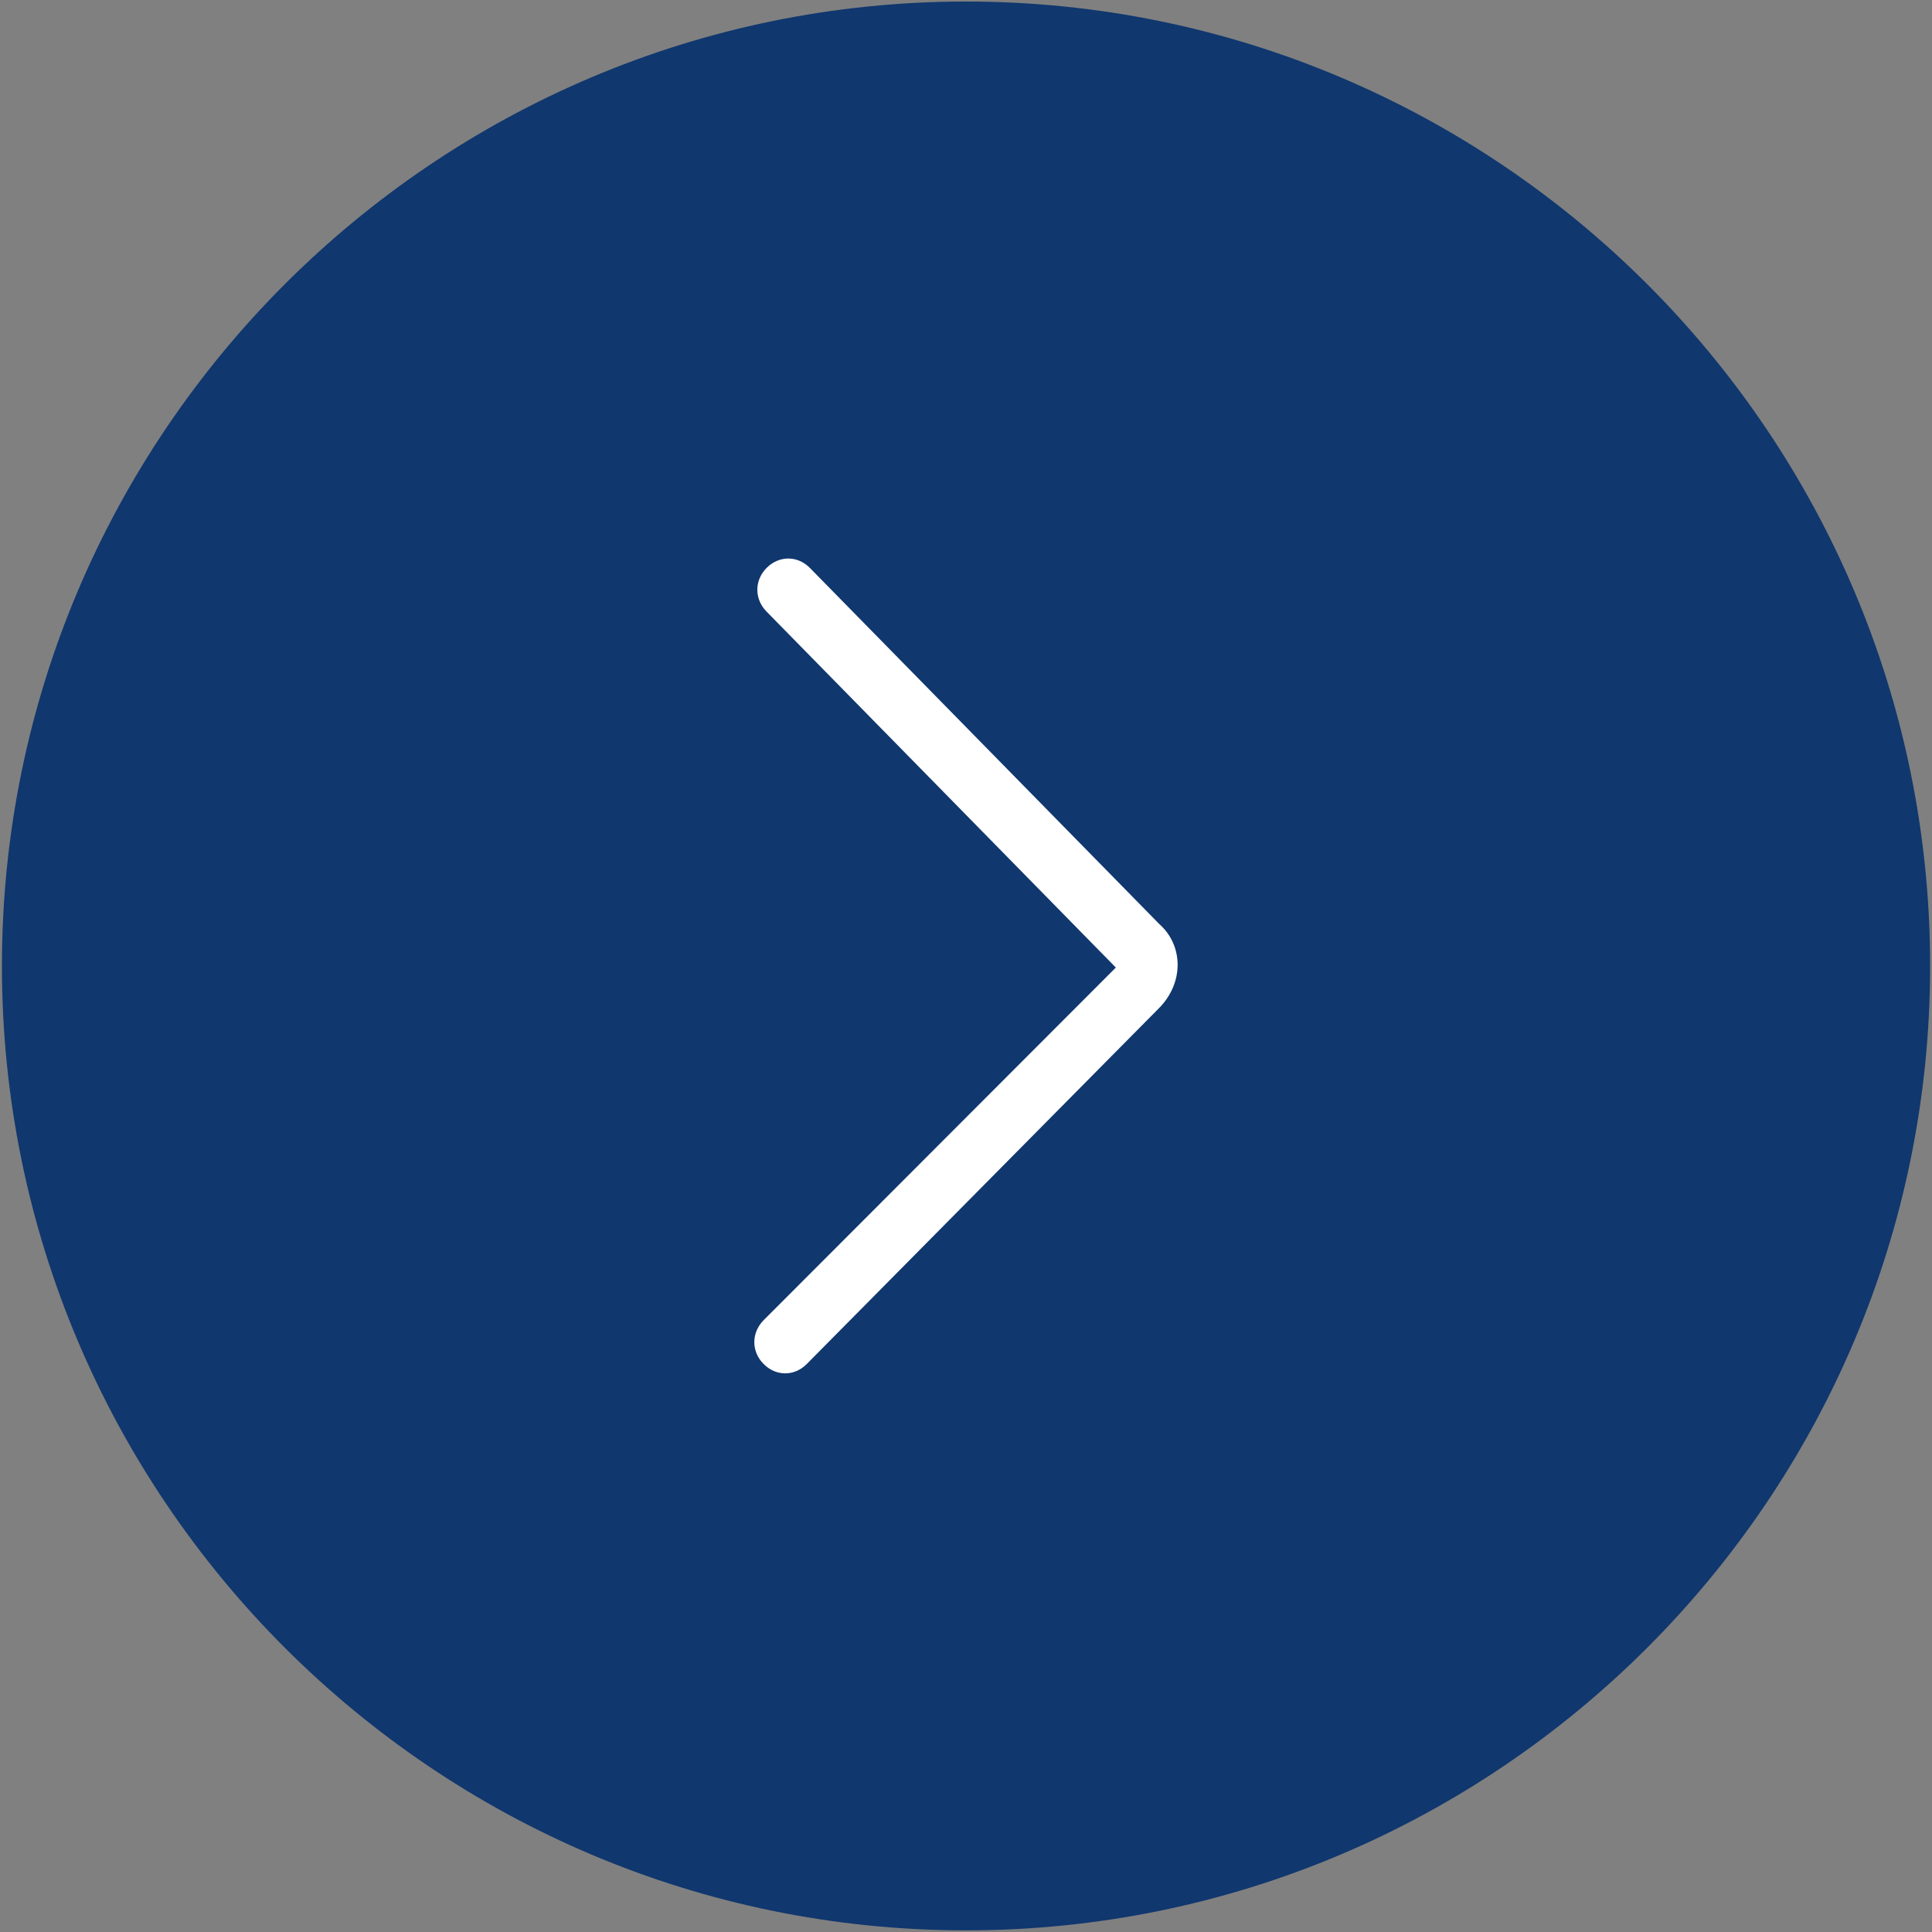
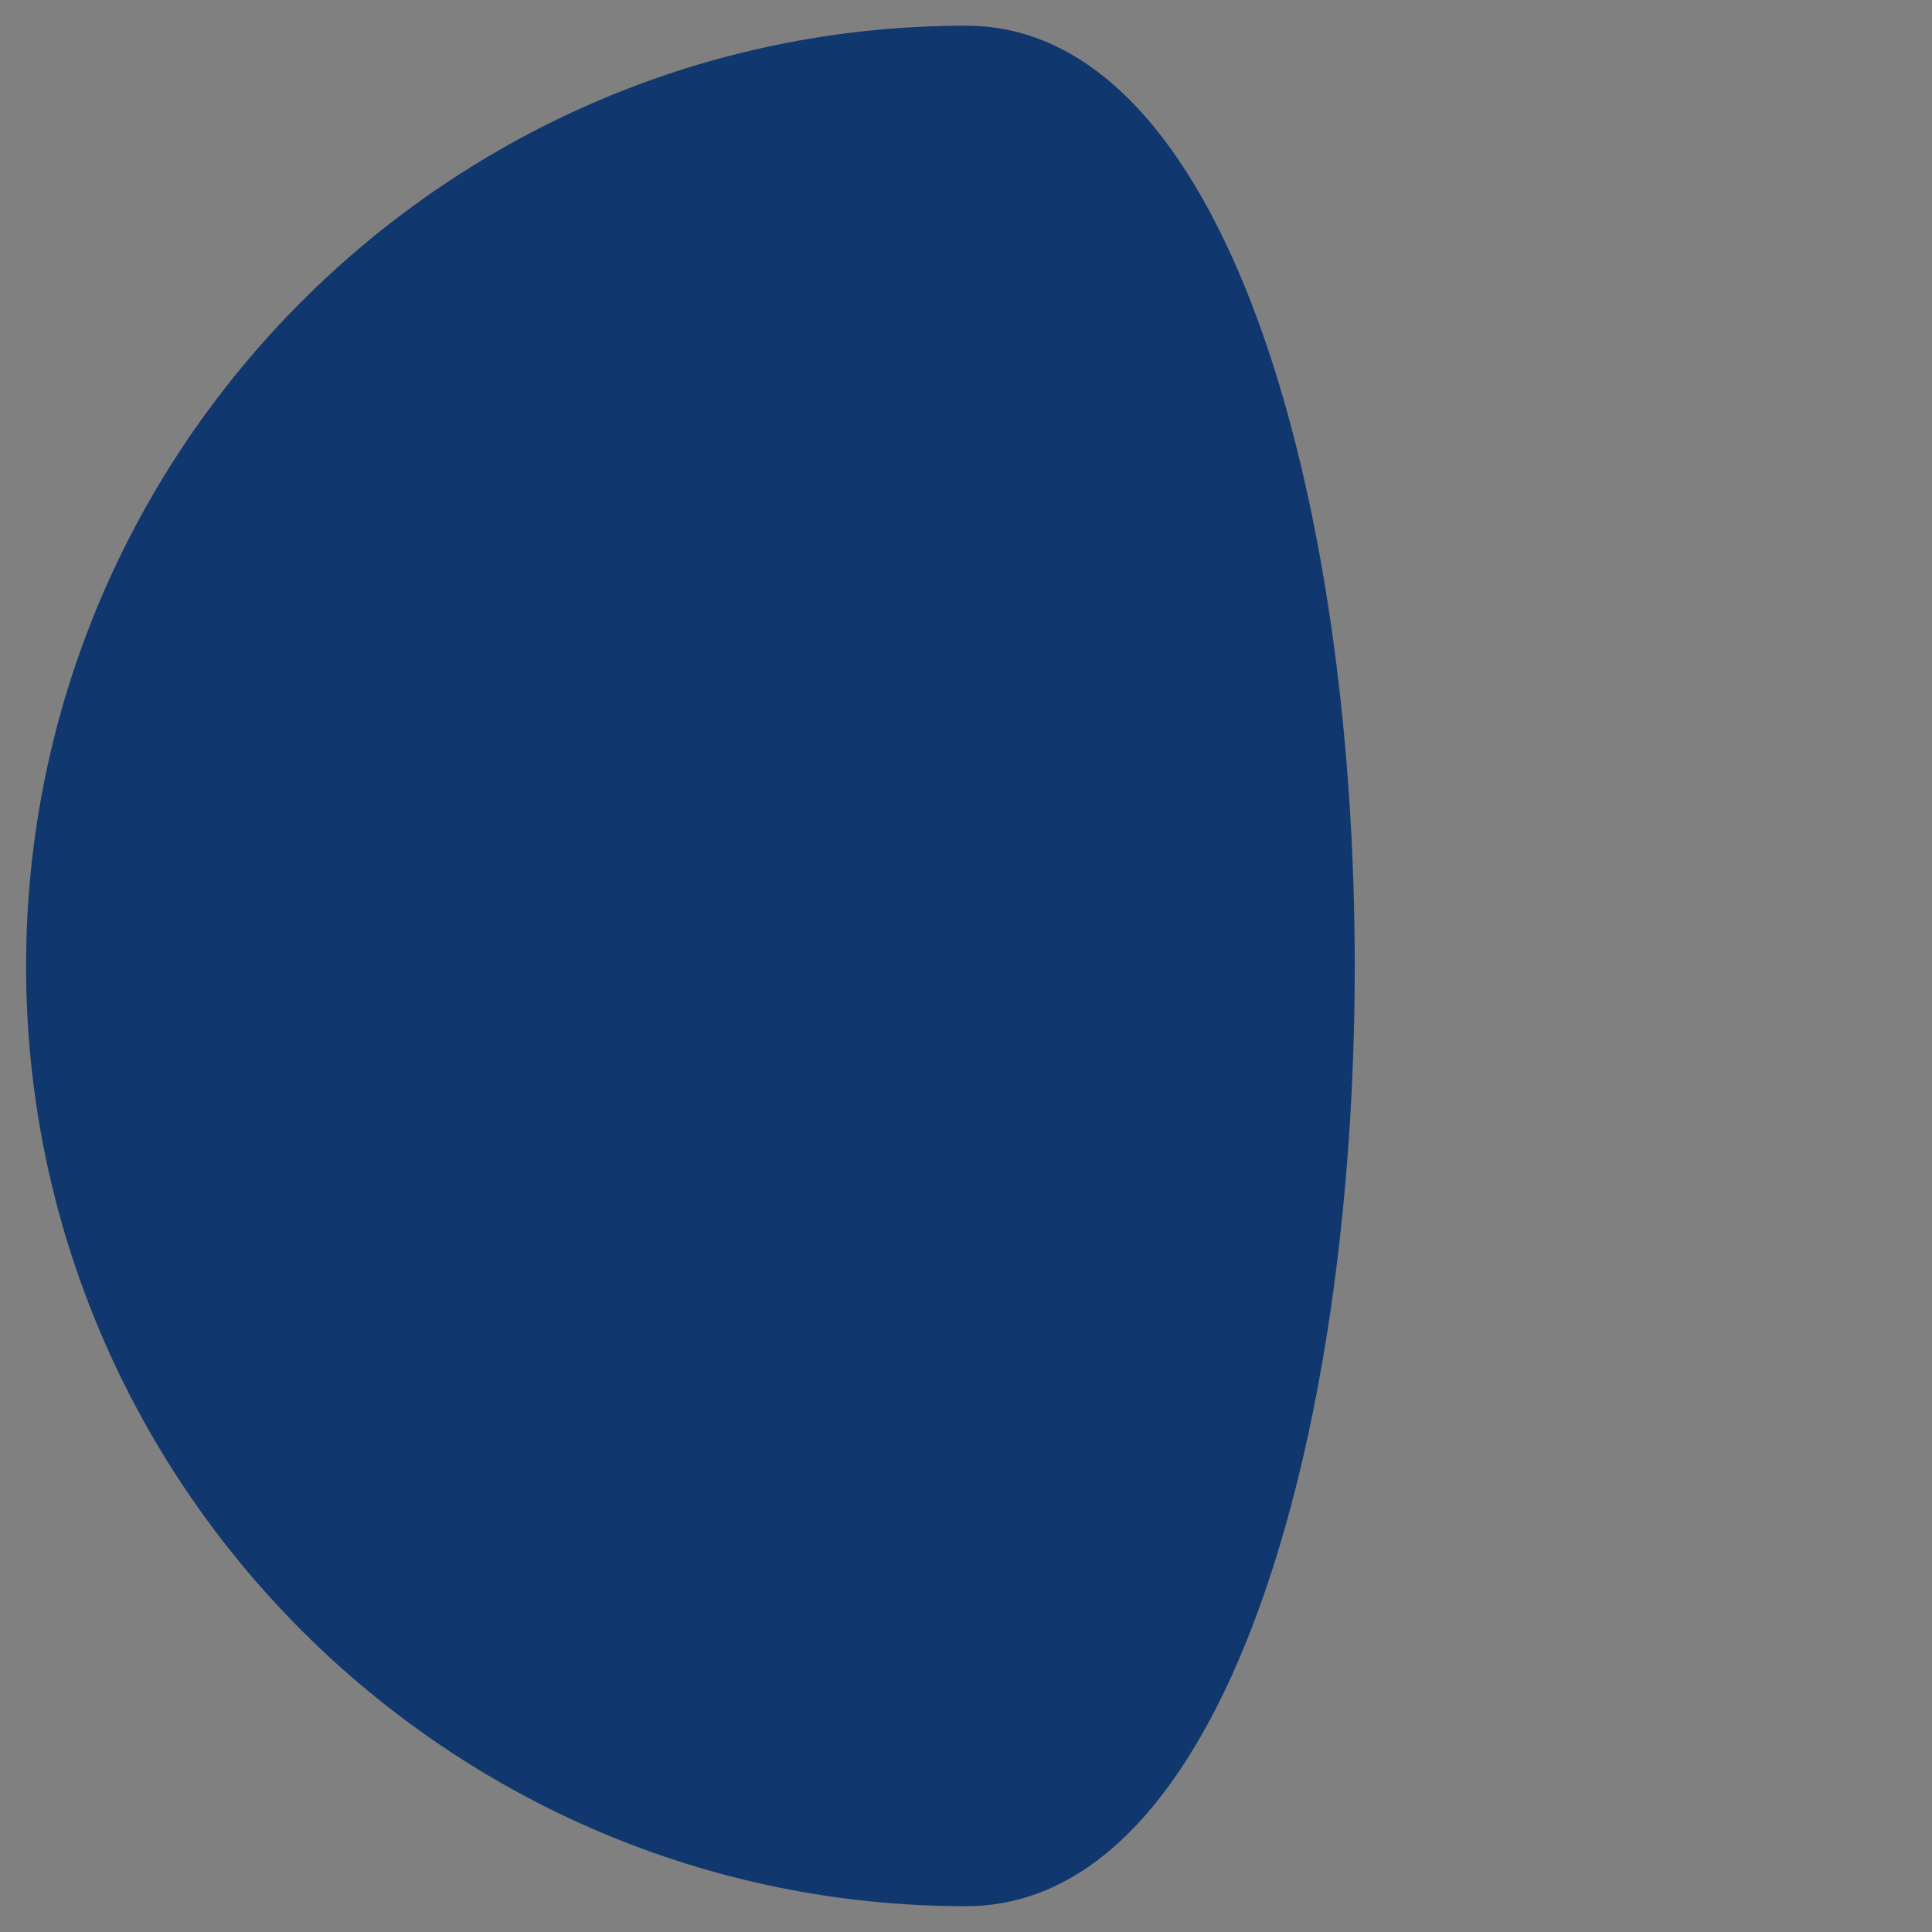
<svg xmlns="http://www.w3.org/2000/svg" version="1.1" id="图层_1" x="0px" y="0px" width="39.996px" height="39.996px" viewBox="0 0 39.996 39.996" enable-background="new 0 0 39.996 39.996" xml:space="preserve">
  <rect x="0" y="0" width="39.996" height="39.996" fill="#808080" stroke="none" />
-   <path fill="#10376E" d="M19.999,39.962c-11.005,0-19.959-8.957-19.959-19.964C0.04,8.99,8.993,0.032,19.999,0.032  c11.004,0,19.958,8.957,19.958,19.965S31.003,39.962,19.999,39.962z" />
-   <path fill="#10376E" d="M19.999,0.532C9.269,0.532,0.54,9.264,0.54,19.998s8.729,19.464,19.459,19.464  c10.729,0,19.458-8.731,19.458-19.464S30.727,0.532,19.999,0.532z" />
-   <path fill="#FFFFFF" d="M23.1,20.03C23.1,19.965,23.1,19.965,23.1,20.03l-7.293,7.302c-0.255,0.26-0.255,0.647,0,0.904  c0.256,0.26,0.64,0.26,0.896,0l7.292-7.367c0.512-0.517,0.512-1.292,0-1.744l-7.229-7.368c-0.255-0.259-0.639-0.259-0.896,0  c-0.256,0.258-0.256,0.646,0,0.905L23.1,20.03z" />
+   <path fill="#10376E" d="M19.999,0.532C9.269,0.532,0.54,9.264,0.54,19.998s8.729,19.464,19.459,19.464  S30.727,0.532,19.999,0.532z" />
</svg>